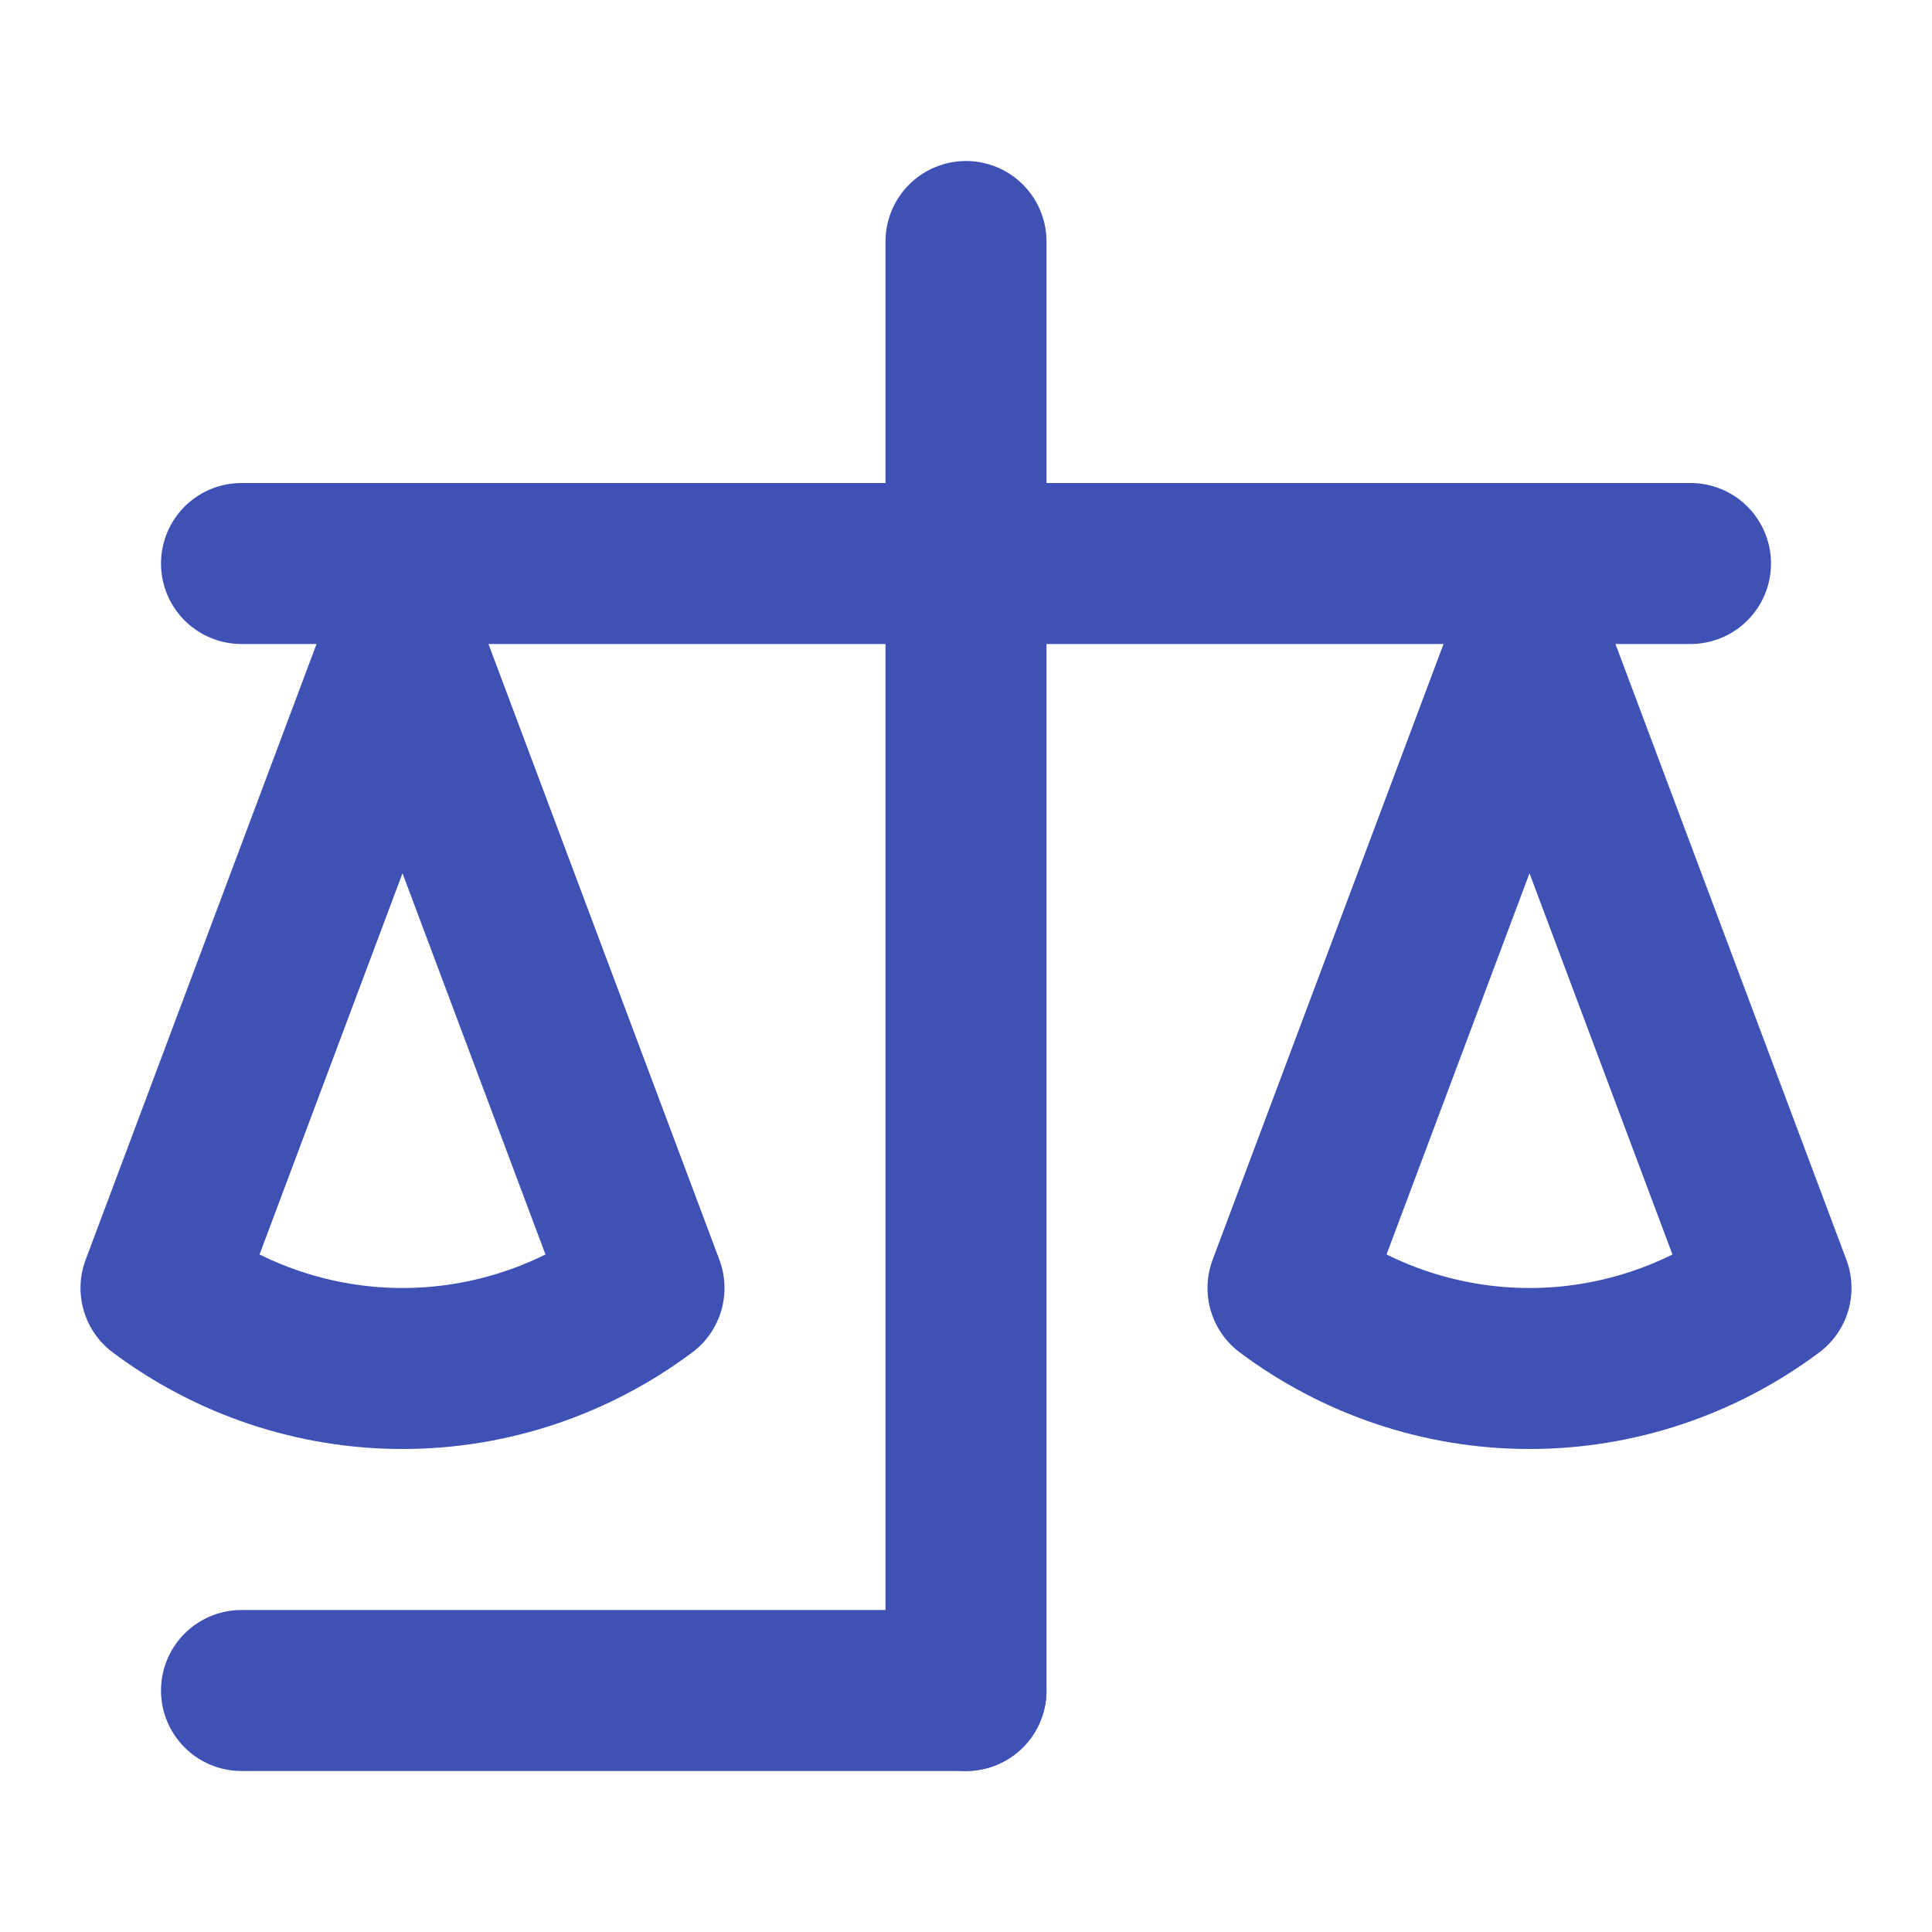
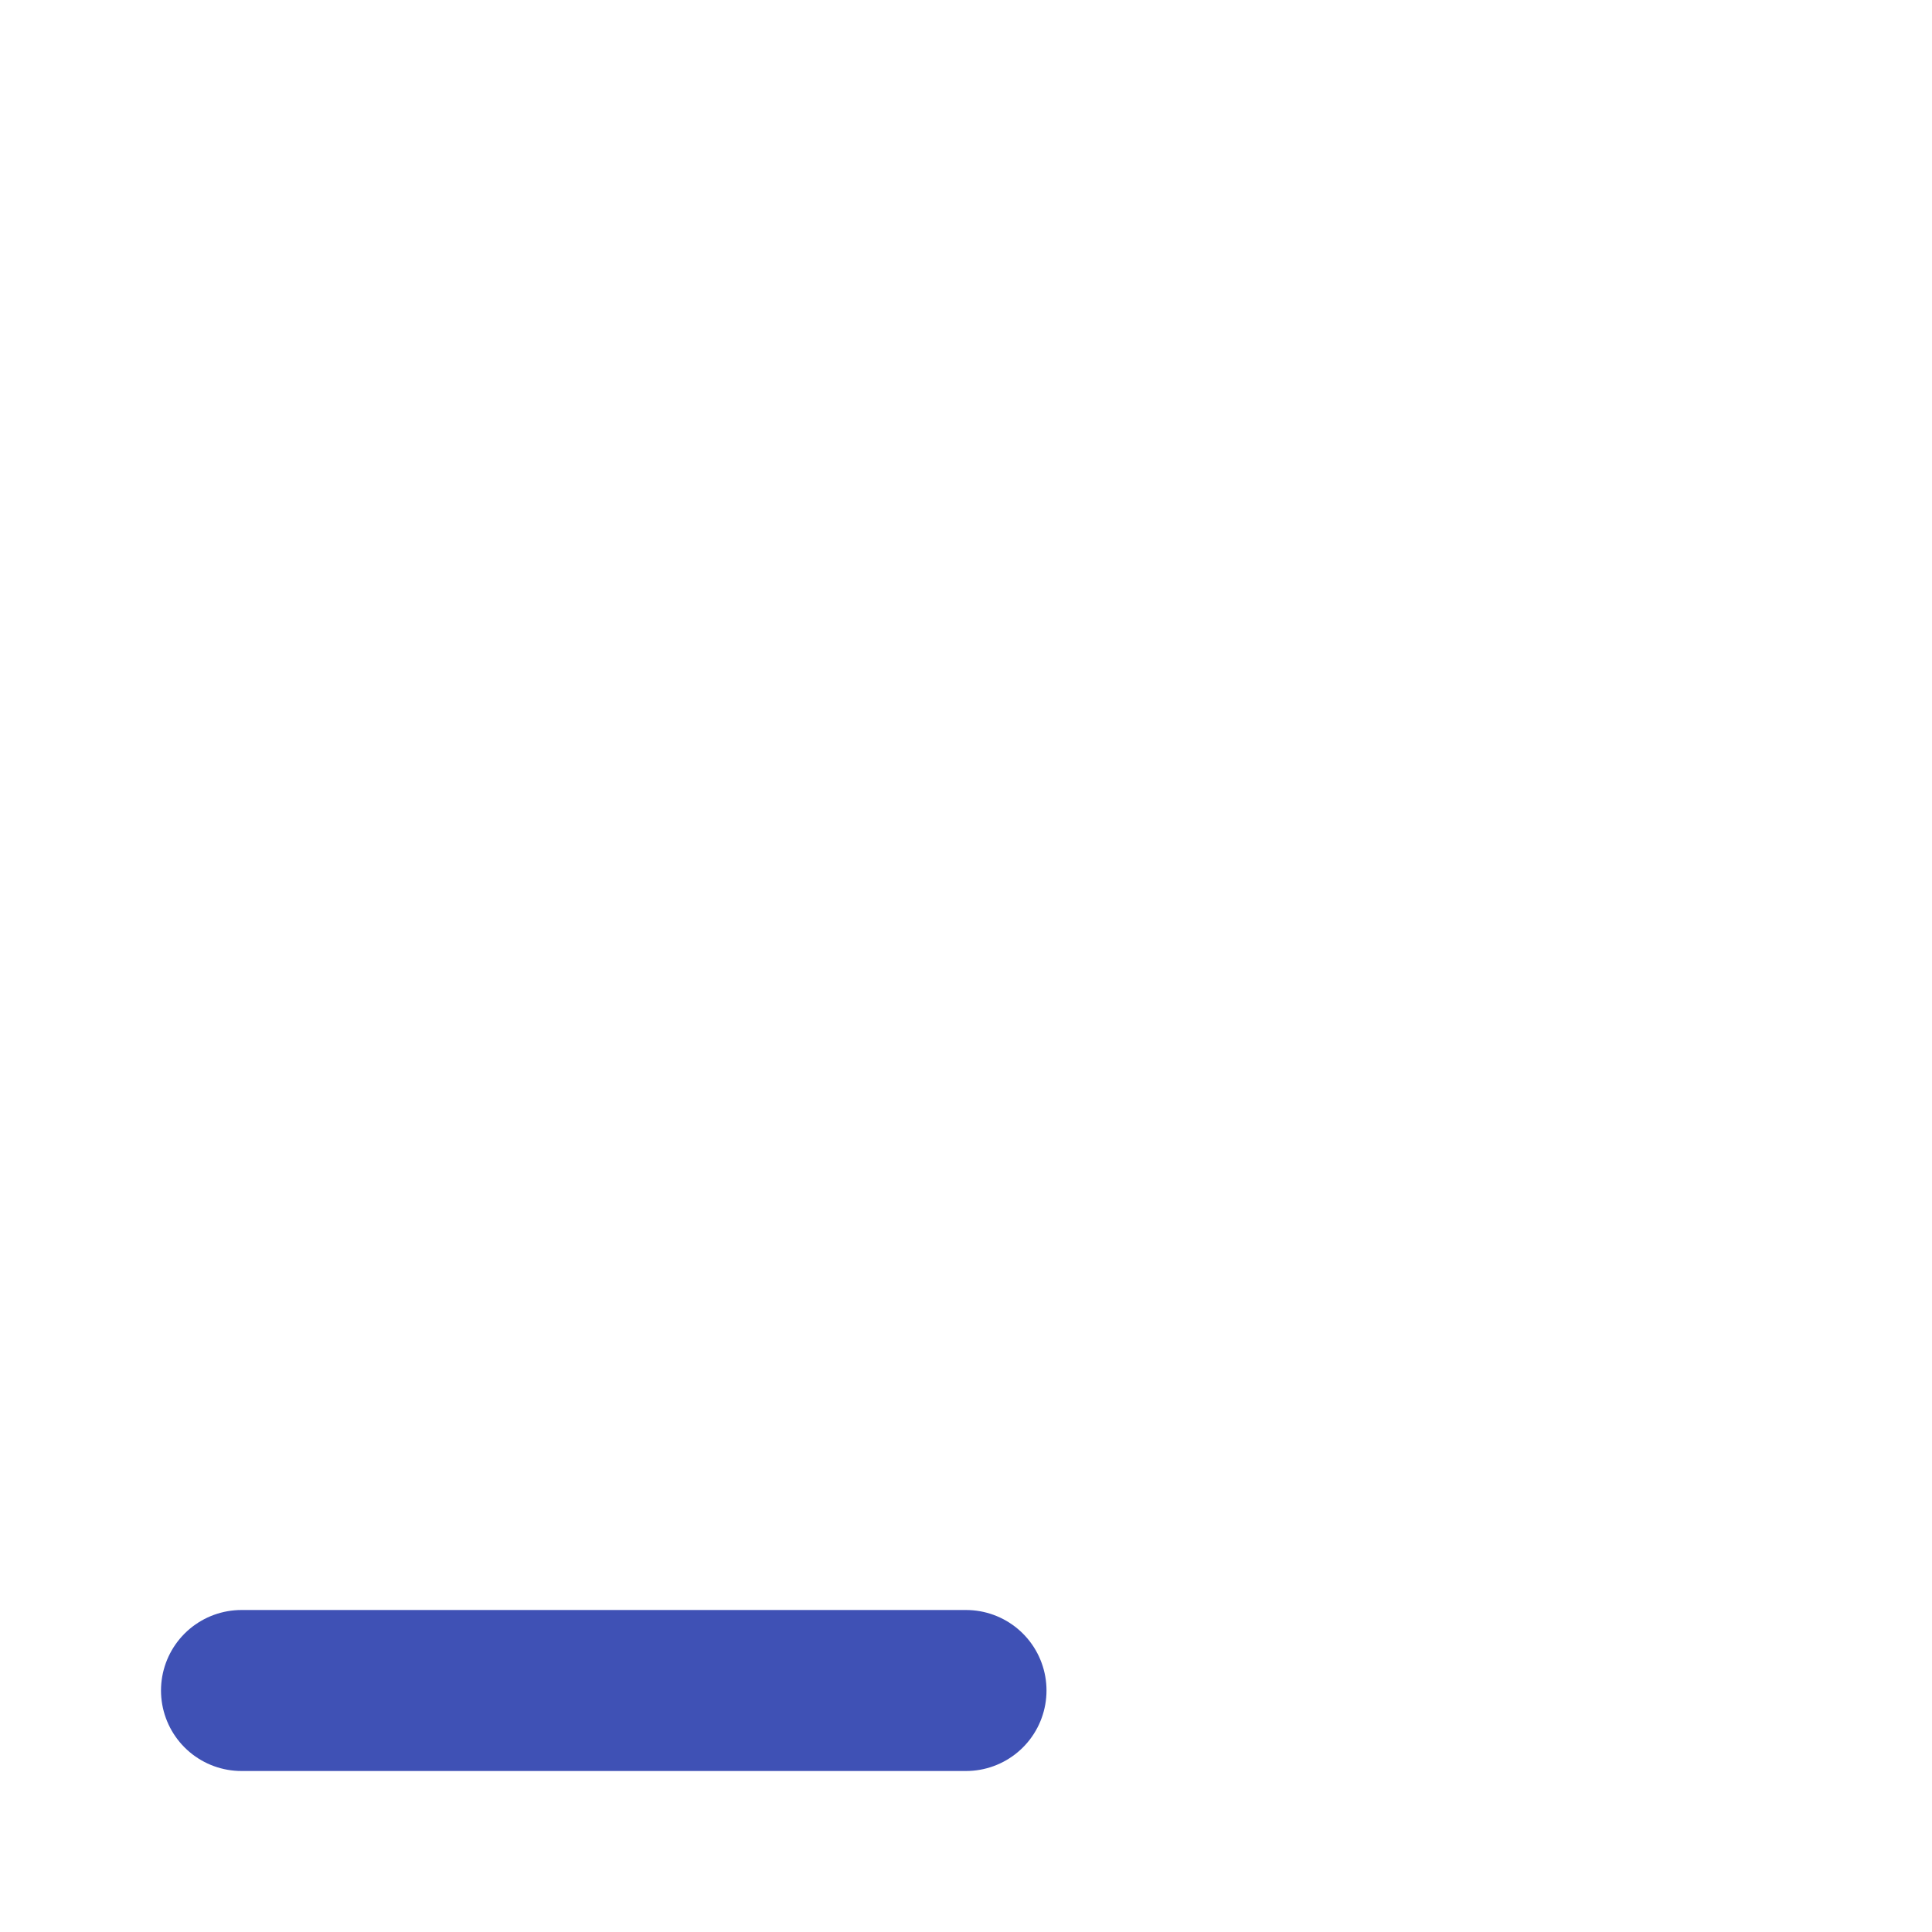
<svg xmlns="http://www.w3.org/2000/svg" width="24" height="24" viewBox="0 0 24 24" fill="none" stroke="#3F51B5" stroke-width="2" stroke-linecap="round" stroke-linejoin="round" class="lucide lucide-scale">
-   <path d="m16 16 3-8 3 8c-.87.65-1.92 1-3 1s-2.13-.35-3-1Z" />
-   <path d="m2 16 3-8 3 8c-.87.65-1.92 1-3 1s-2.13-.35-3-1Z" />
-   <path d="M12 3v18" />
-   <path d="M3 7h18" />
  <path d="M12 21H3" />
</svg>